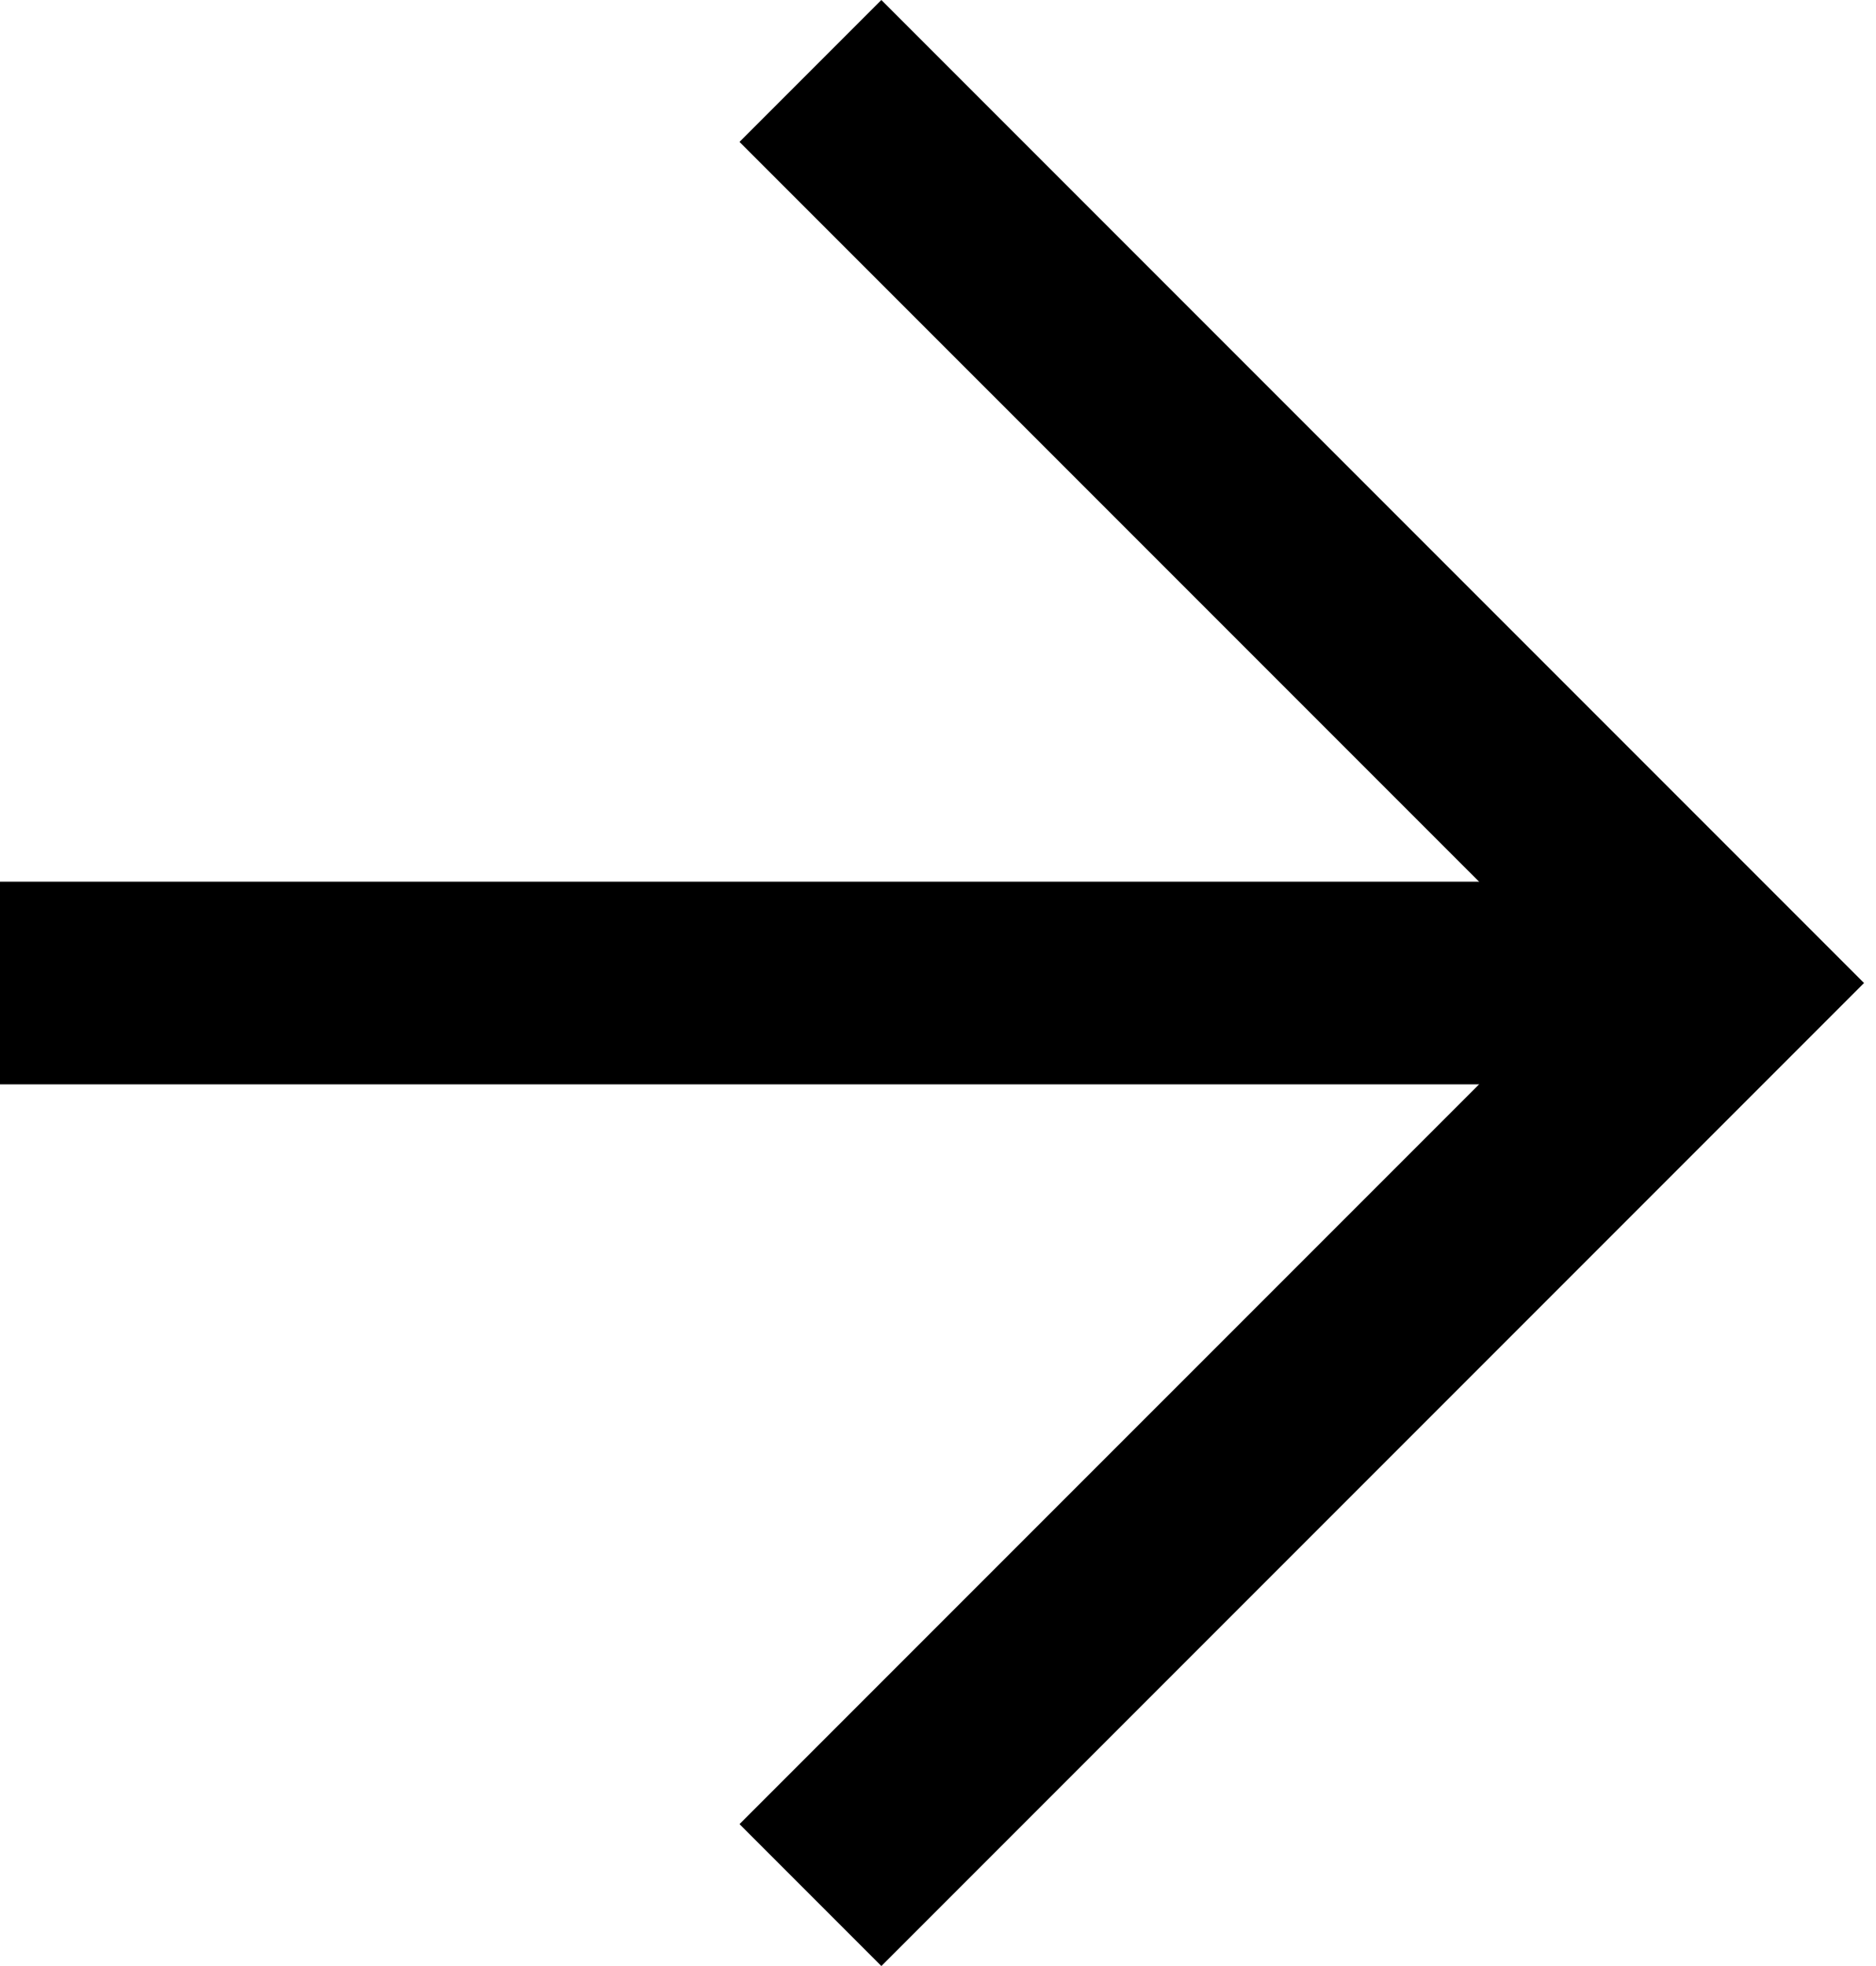
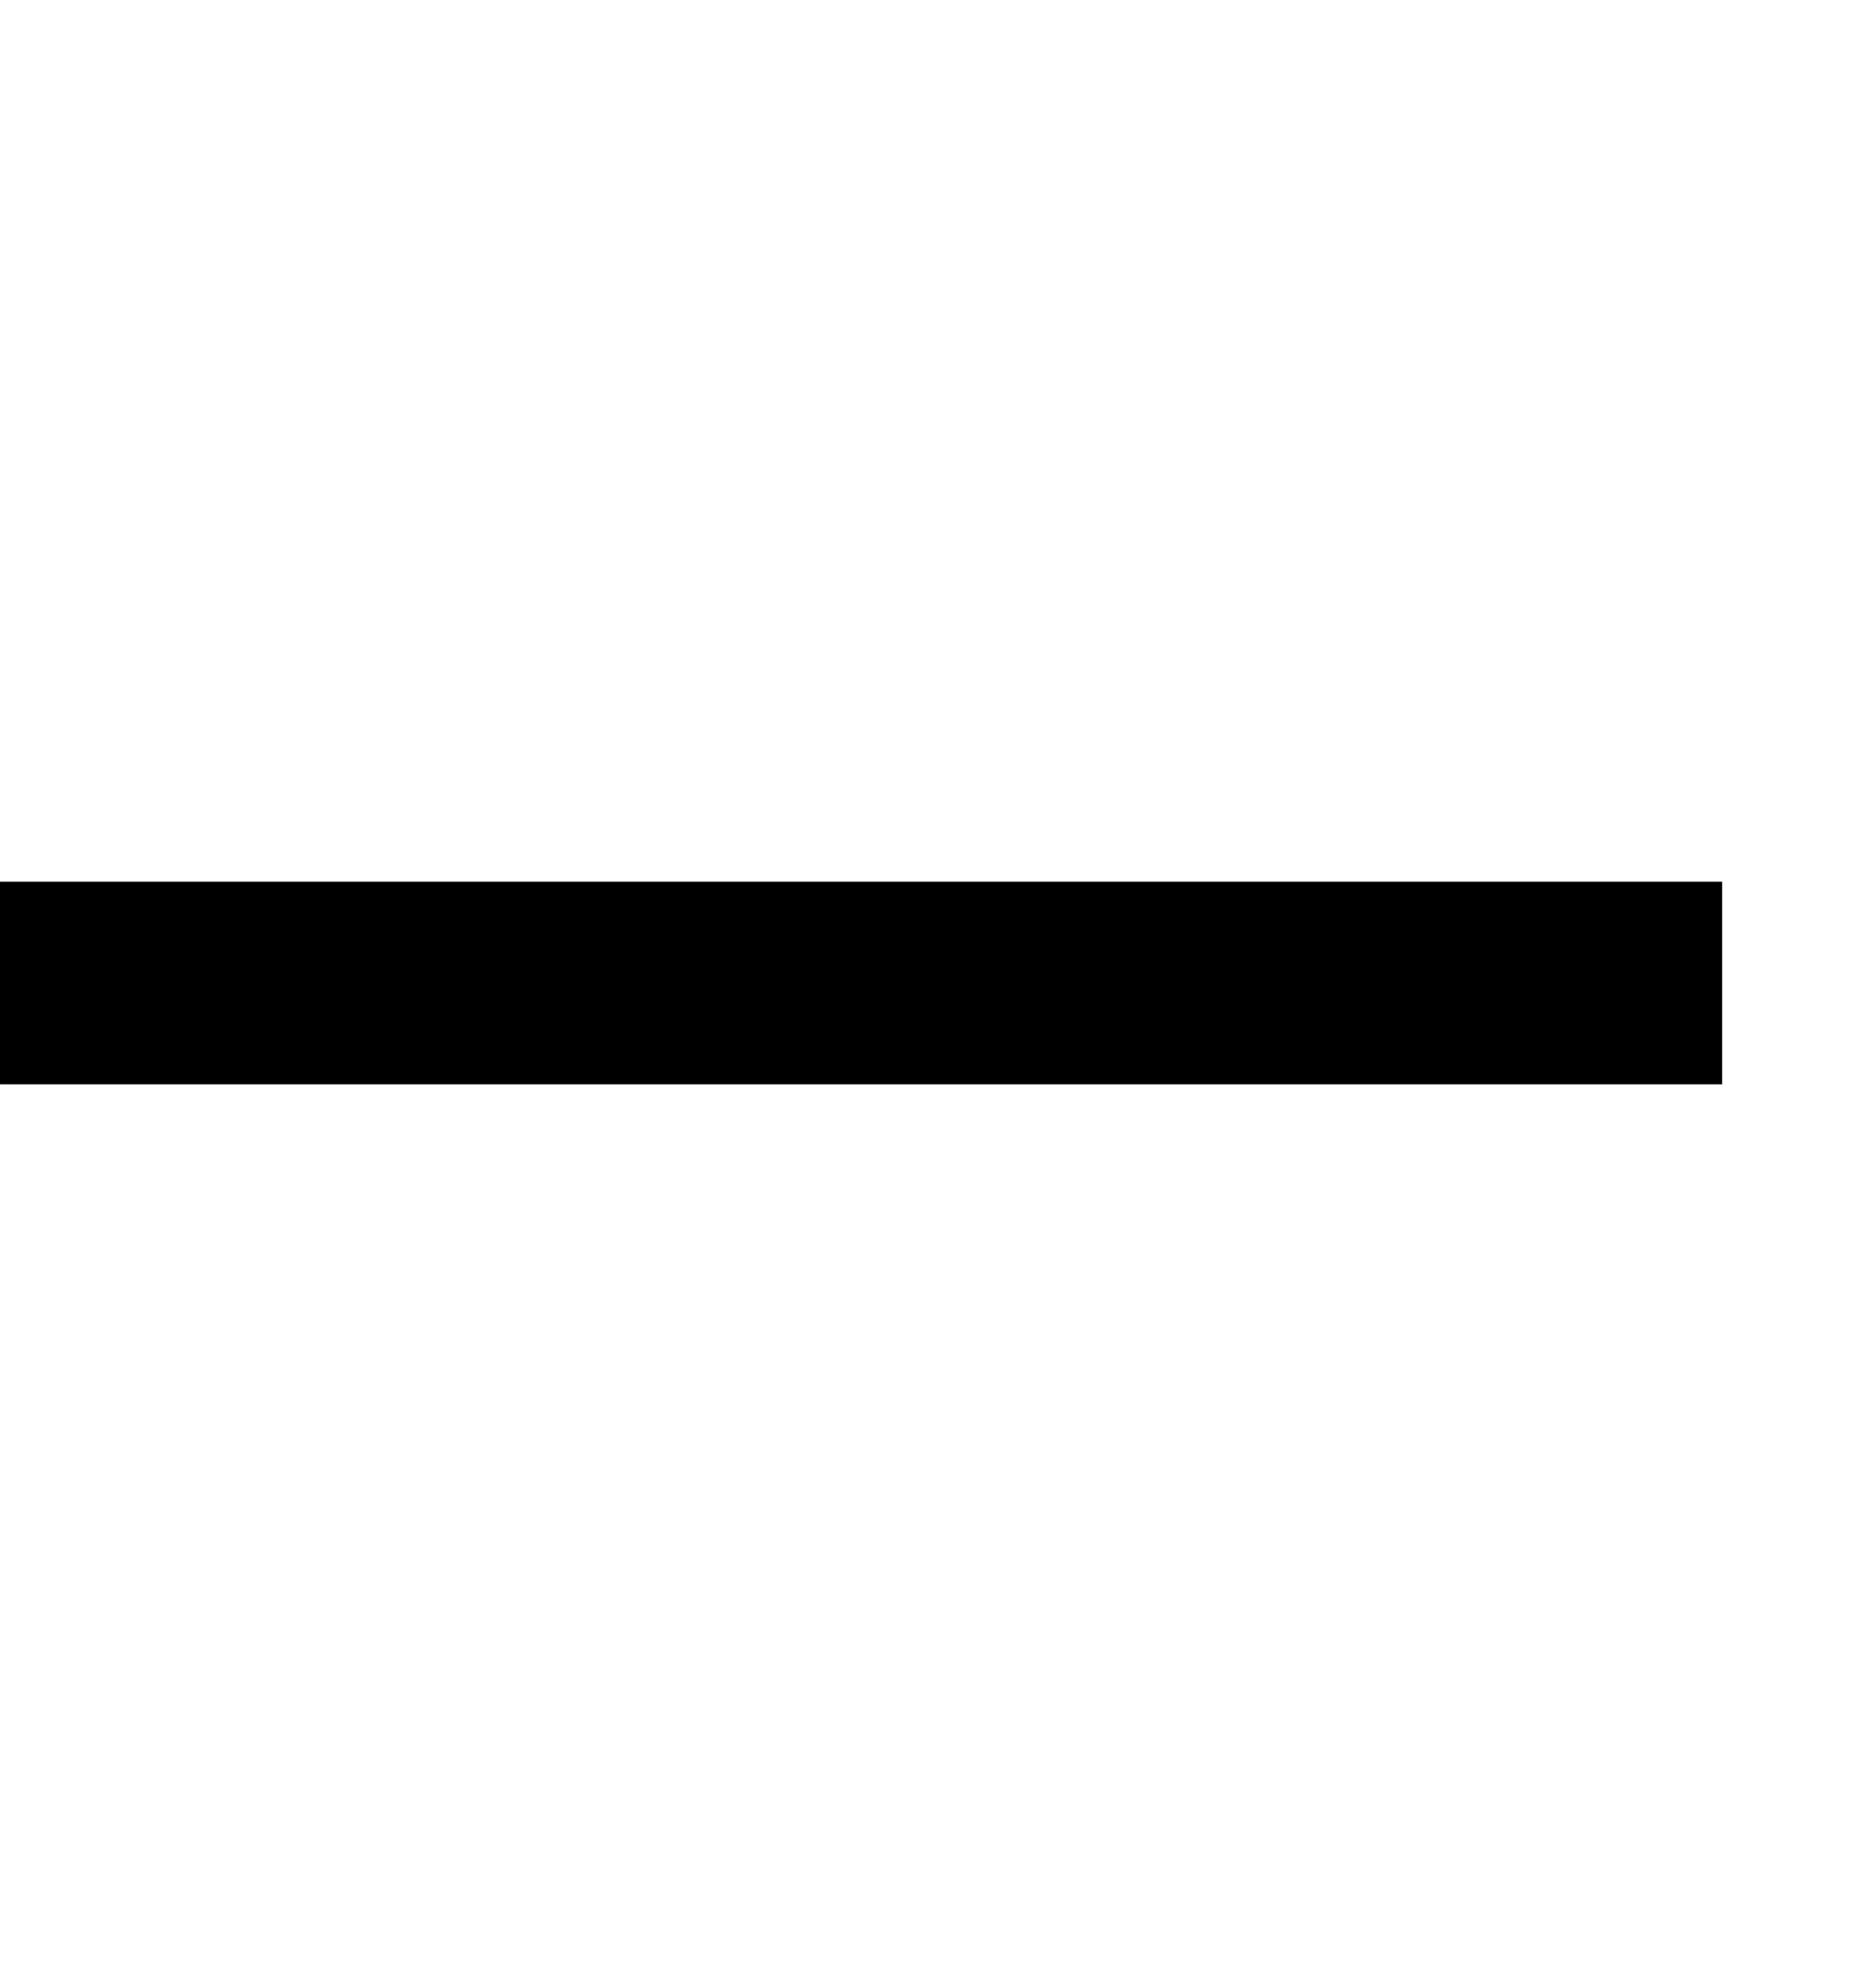
<svg xmlns="http://www.w3.org/2000/svg" width="21" height="22" viewBox="0 0 21 22" fill="none">
-   <path d="M8.278 20.412L17.691 11L8.278 1.588L9.866 -4.80824e-07L20.866 11L9.866 22L8.278 20.412Z" fill="black" />
  <path d="M19.278 9.866L19.278 12.134L2.51921e-05 12.134L2.47955e-05 9.866L19.278 9.866Z" fill="black" />
</svg>